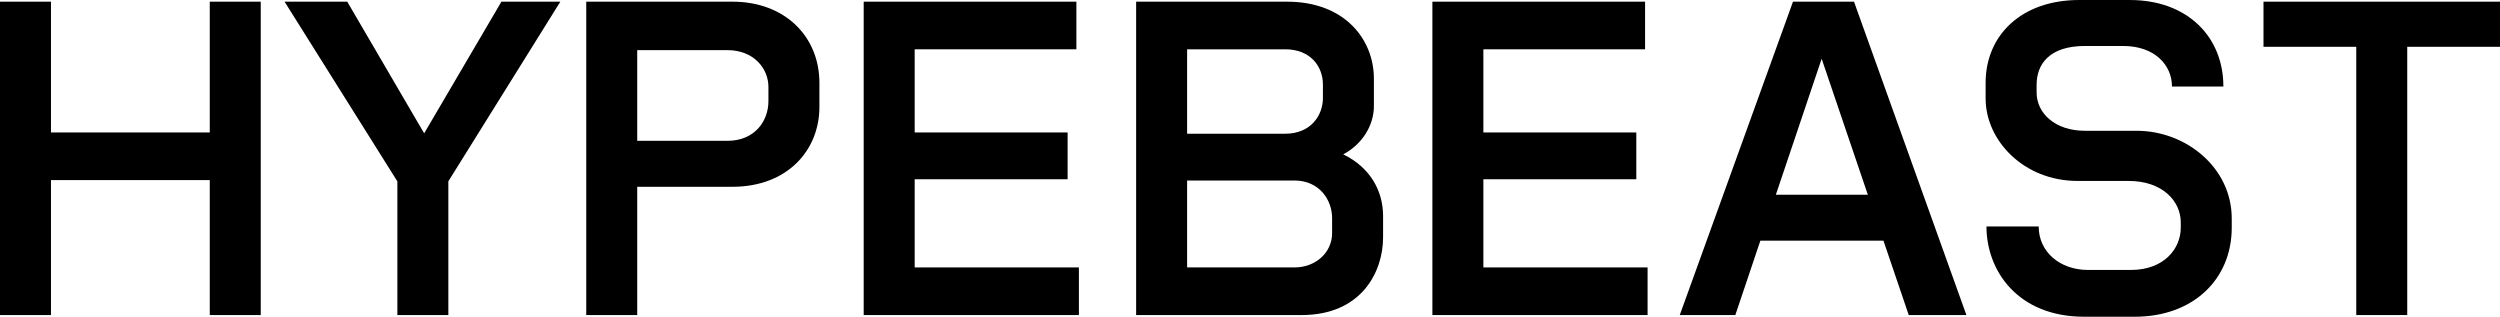
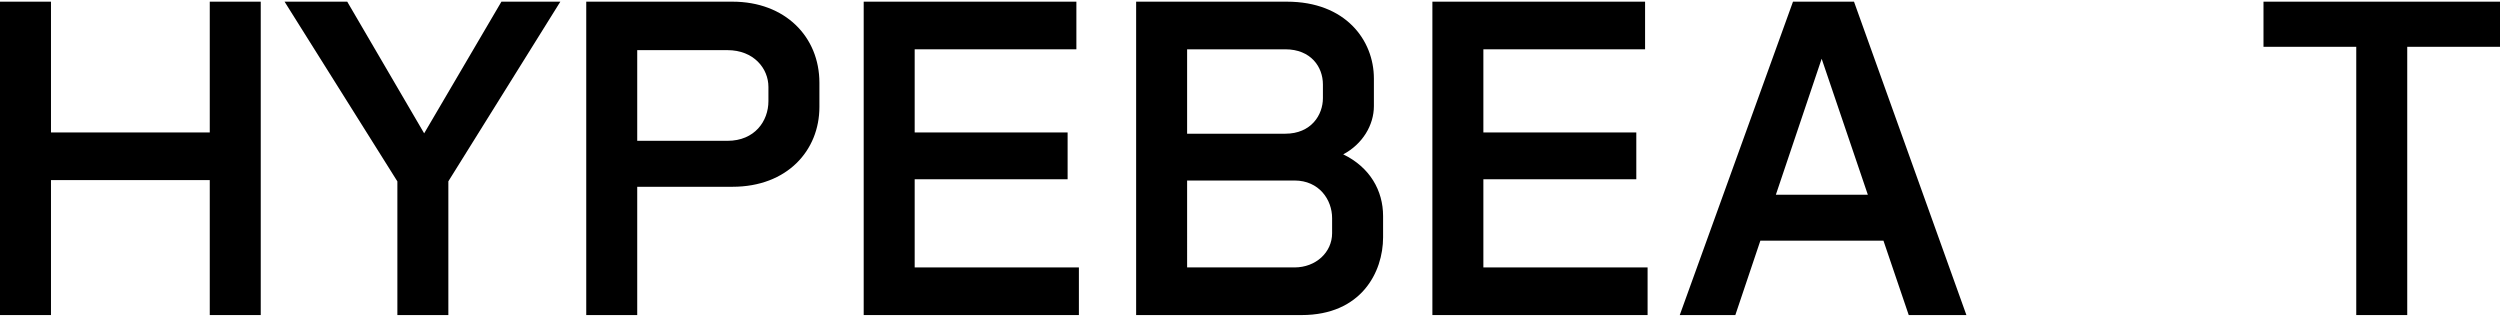
<svg xmlns="http://www.w3.org/2000/svg" version="1.1" id="Layer_1" x="0px" y="0px" width="5983px" height="758px" viewBox="0 0 5983 758" xml:space="preserve">
  <g>
    <polygon points="1200,4 1015.1,319.1 831,4 681,4 951,434.1 951,754 1073,754 1073,433.9 1341,4" />
    <polygon points="502,317 122,317 122,4 0,4 0,754 122,754 122,431 502,431 502,754 624,754 624,4 502,4" />
    <path d="M1753,4h-350v750h122V447h228c131,0,208-87,208-191v-58C1961,88,1879,4,1753,4z M1839,242c0,48-33,95-98,95h-216V120h216   c63,0,98,44,98,88V242z" />
    <polygon points="2189,429 2555,429 2555,317 2189,317 2189,118 2576,118 2576,4 2067,4 2067,754 2582,754 2582,640 2189,640" />
    <polygon points="5983,4 5417,4 5417,112 5639,112 5639,754 5761,754 5761,112 5983,112" />
    <path d="M3214.6,369.4c46.2-24.5,73.4-70,73.4-115.4v-66c0-92-68-184-208-184h-361v750h396c143,0,195-103,195-186v-51   C3310,456.3,3278.7,400.4,3214.6,369.4z M3076,118c61,0,90,42,90,84v33c0,40-28,85-90,85h-235V118H3076z M3188,558   c0,46-39,82-90,82h-257V432h257c59,0,90,46,90,90V558z" />
-     <path d="M5114,313h-124c-72,0-116-42-116-92v-18c0-49,30-93,116-93h91c76,0,117,46,117,97h123c0-119-86-207-224-207h-121   c-139,0-224,85-224,198v38c0,100,91,197,220,197h122c82,0,125,49,125,99v13c0,50-40,101-119,101h-103c-67,0-118-43-118-104h-125   c0,105,74,216,234,216h121c140,0,232-90,232-213v-22C5341,400,5230,313,5114,313z" />
    <polygon points="3550,429 3916,429 3916,317 3550,317 3550,118 3937,118 3937,4 3428,4 3428,754 3943,754 3943,640 3550,640" />
    <path d="M4291,4l-271,750h133l59.9-178h294.6l60.5,178h138L4437,4H4291z M4250,466l109.6-325.4L4470.1,466H4250z" />
  </g>
</svg>